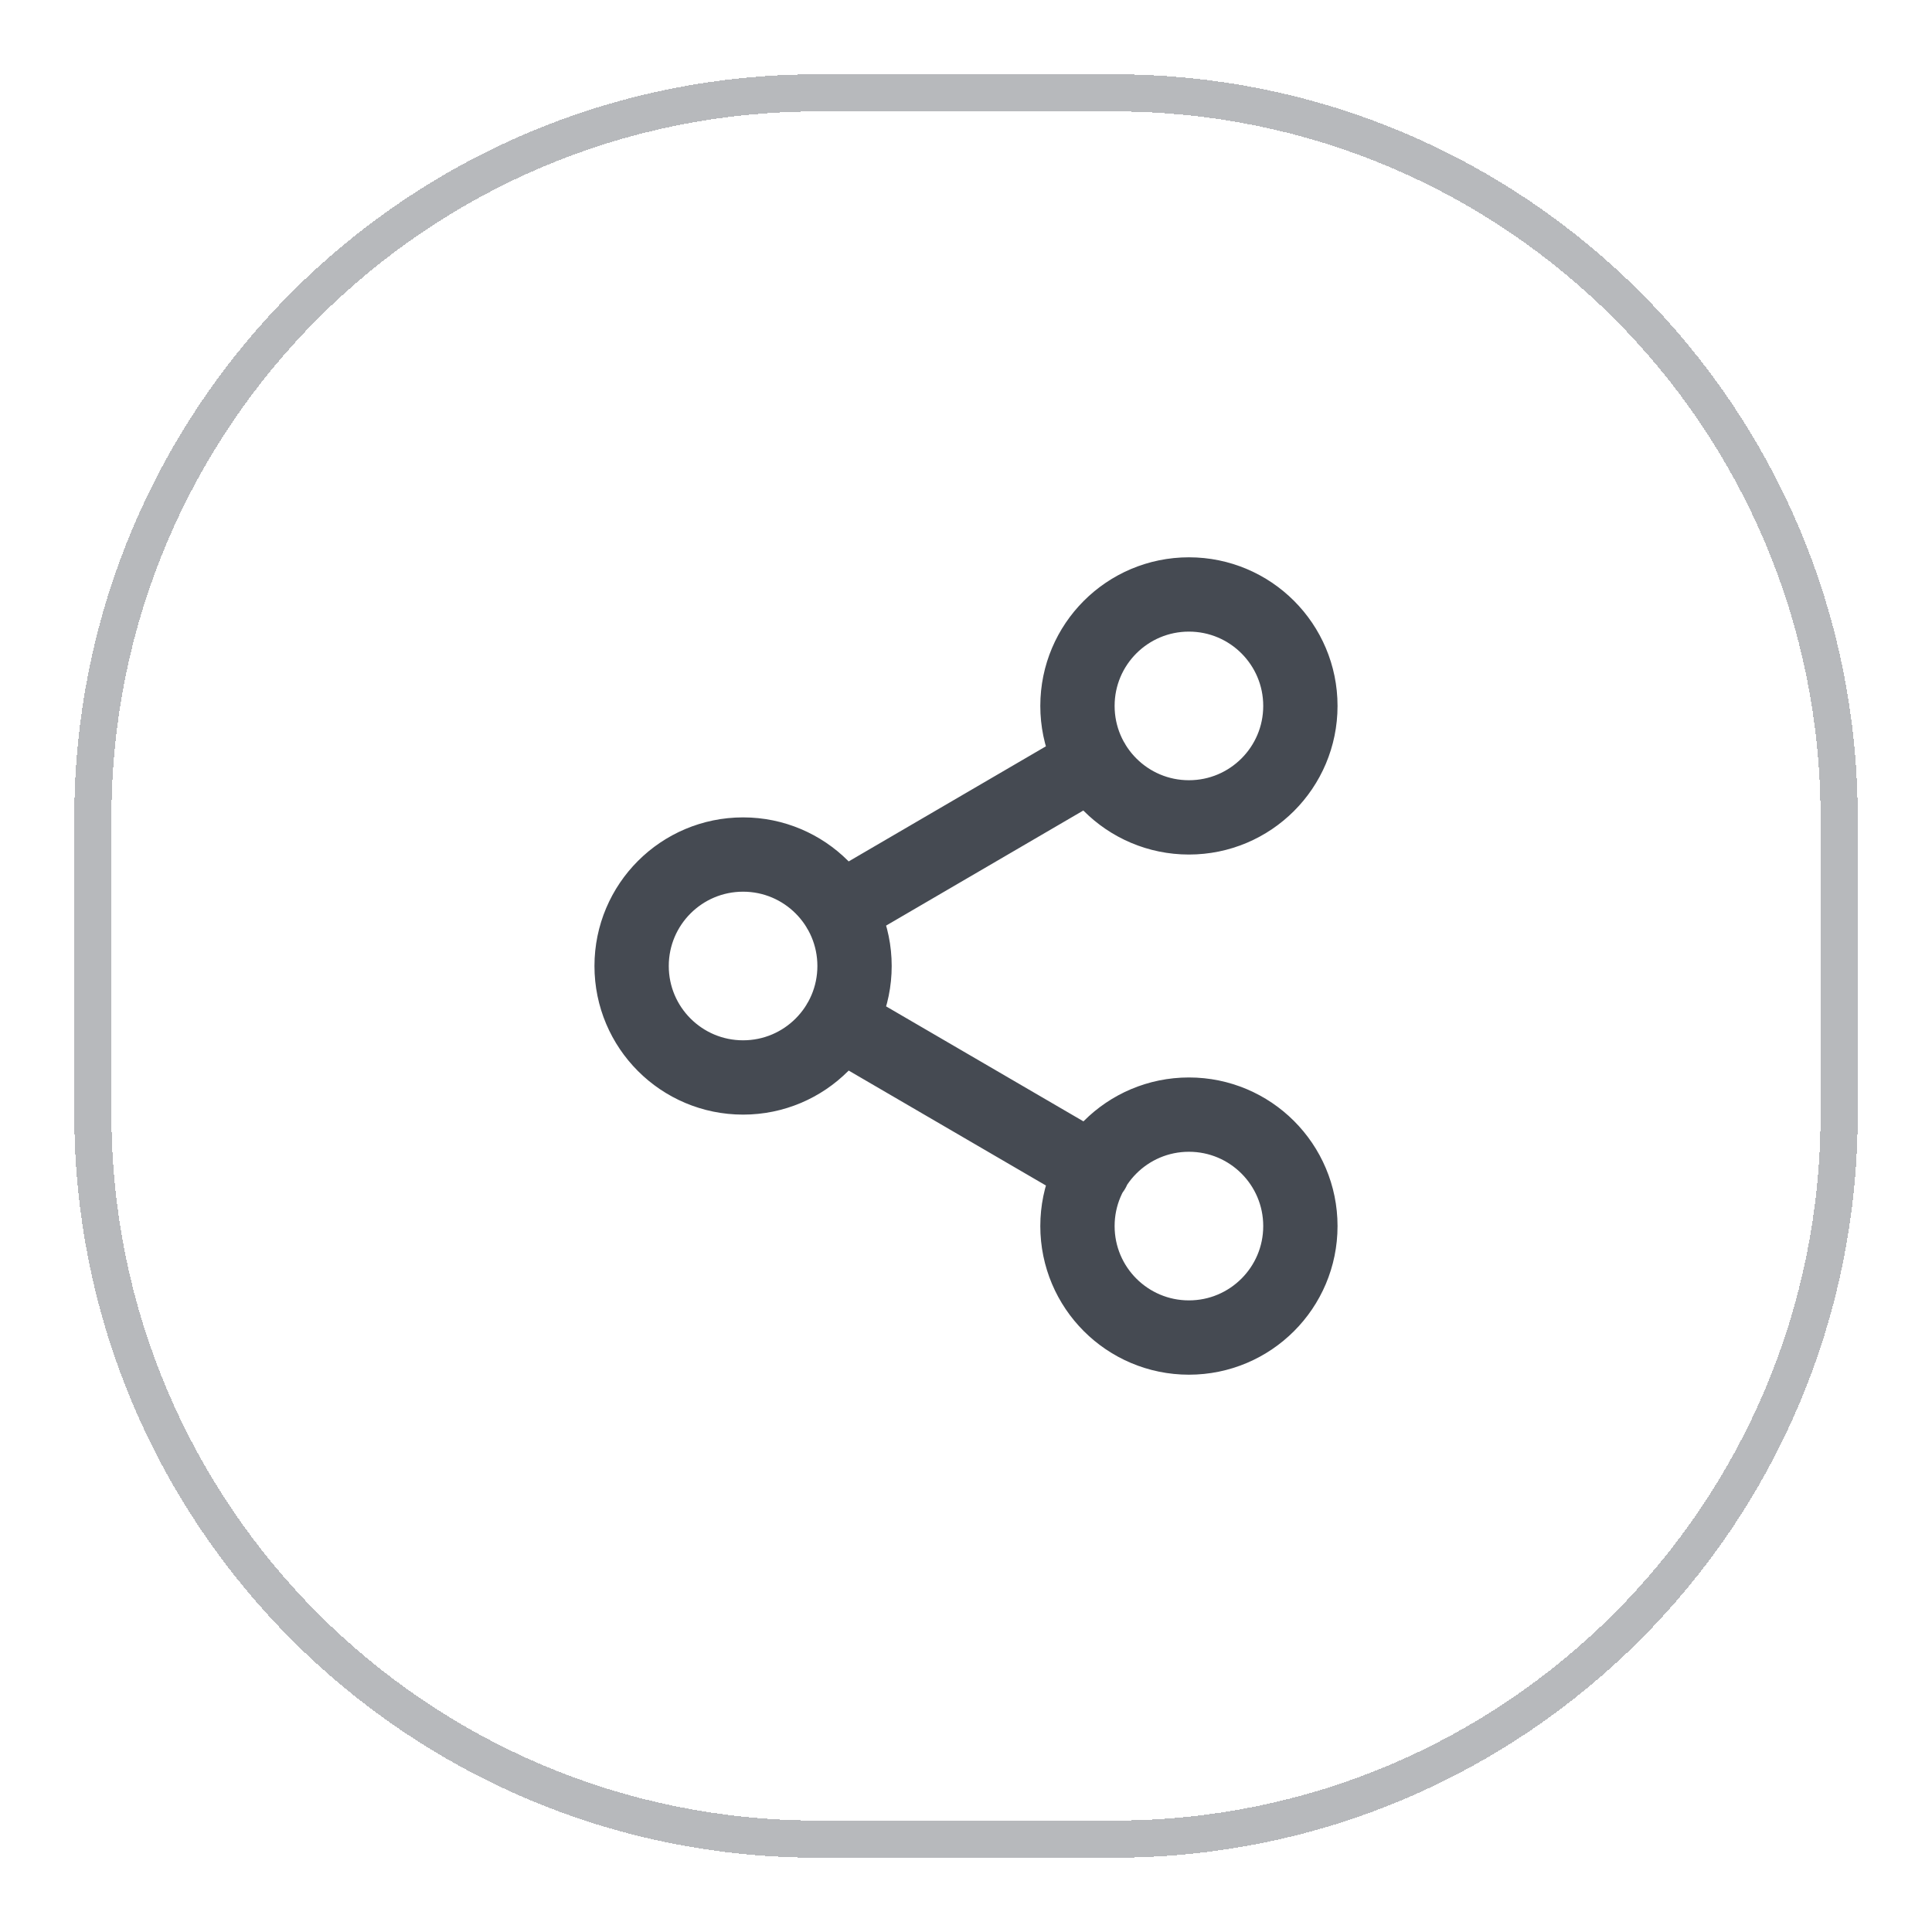
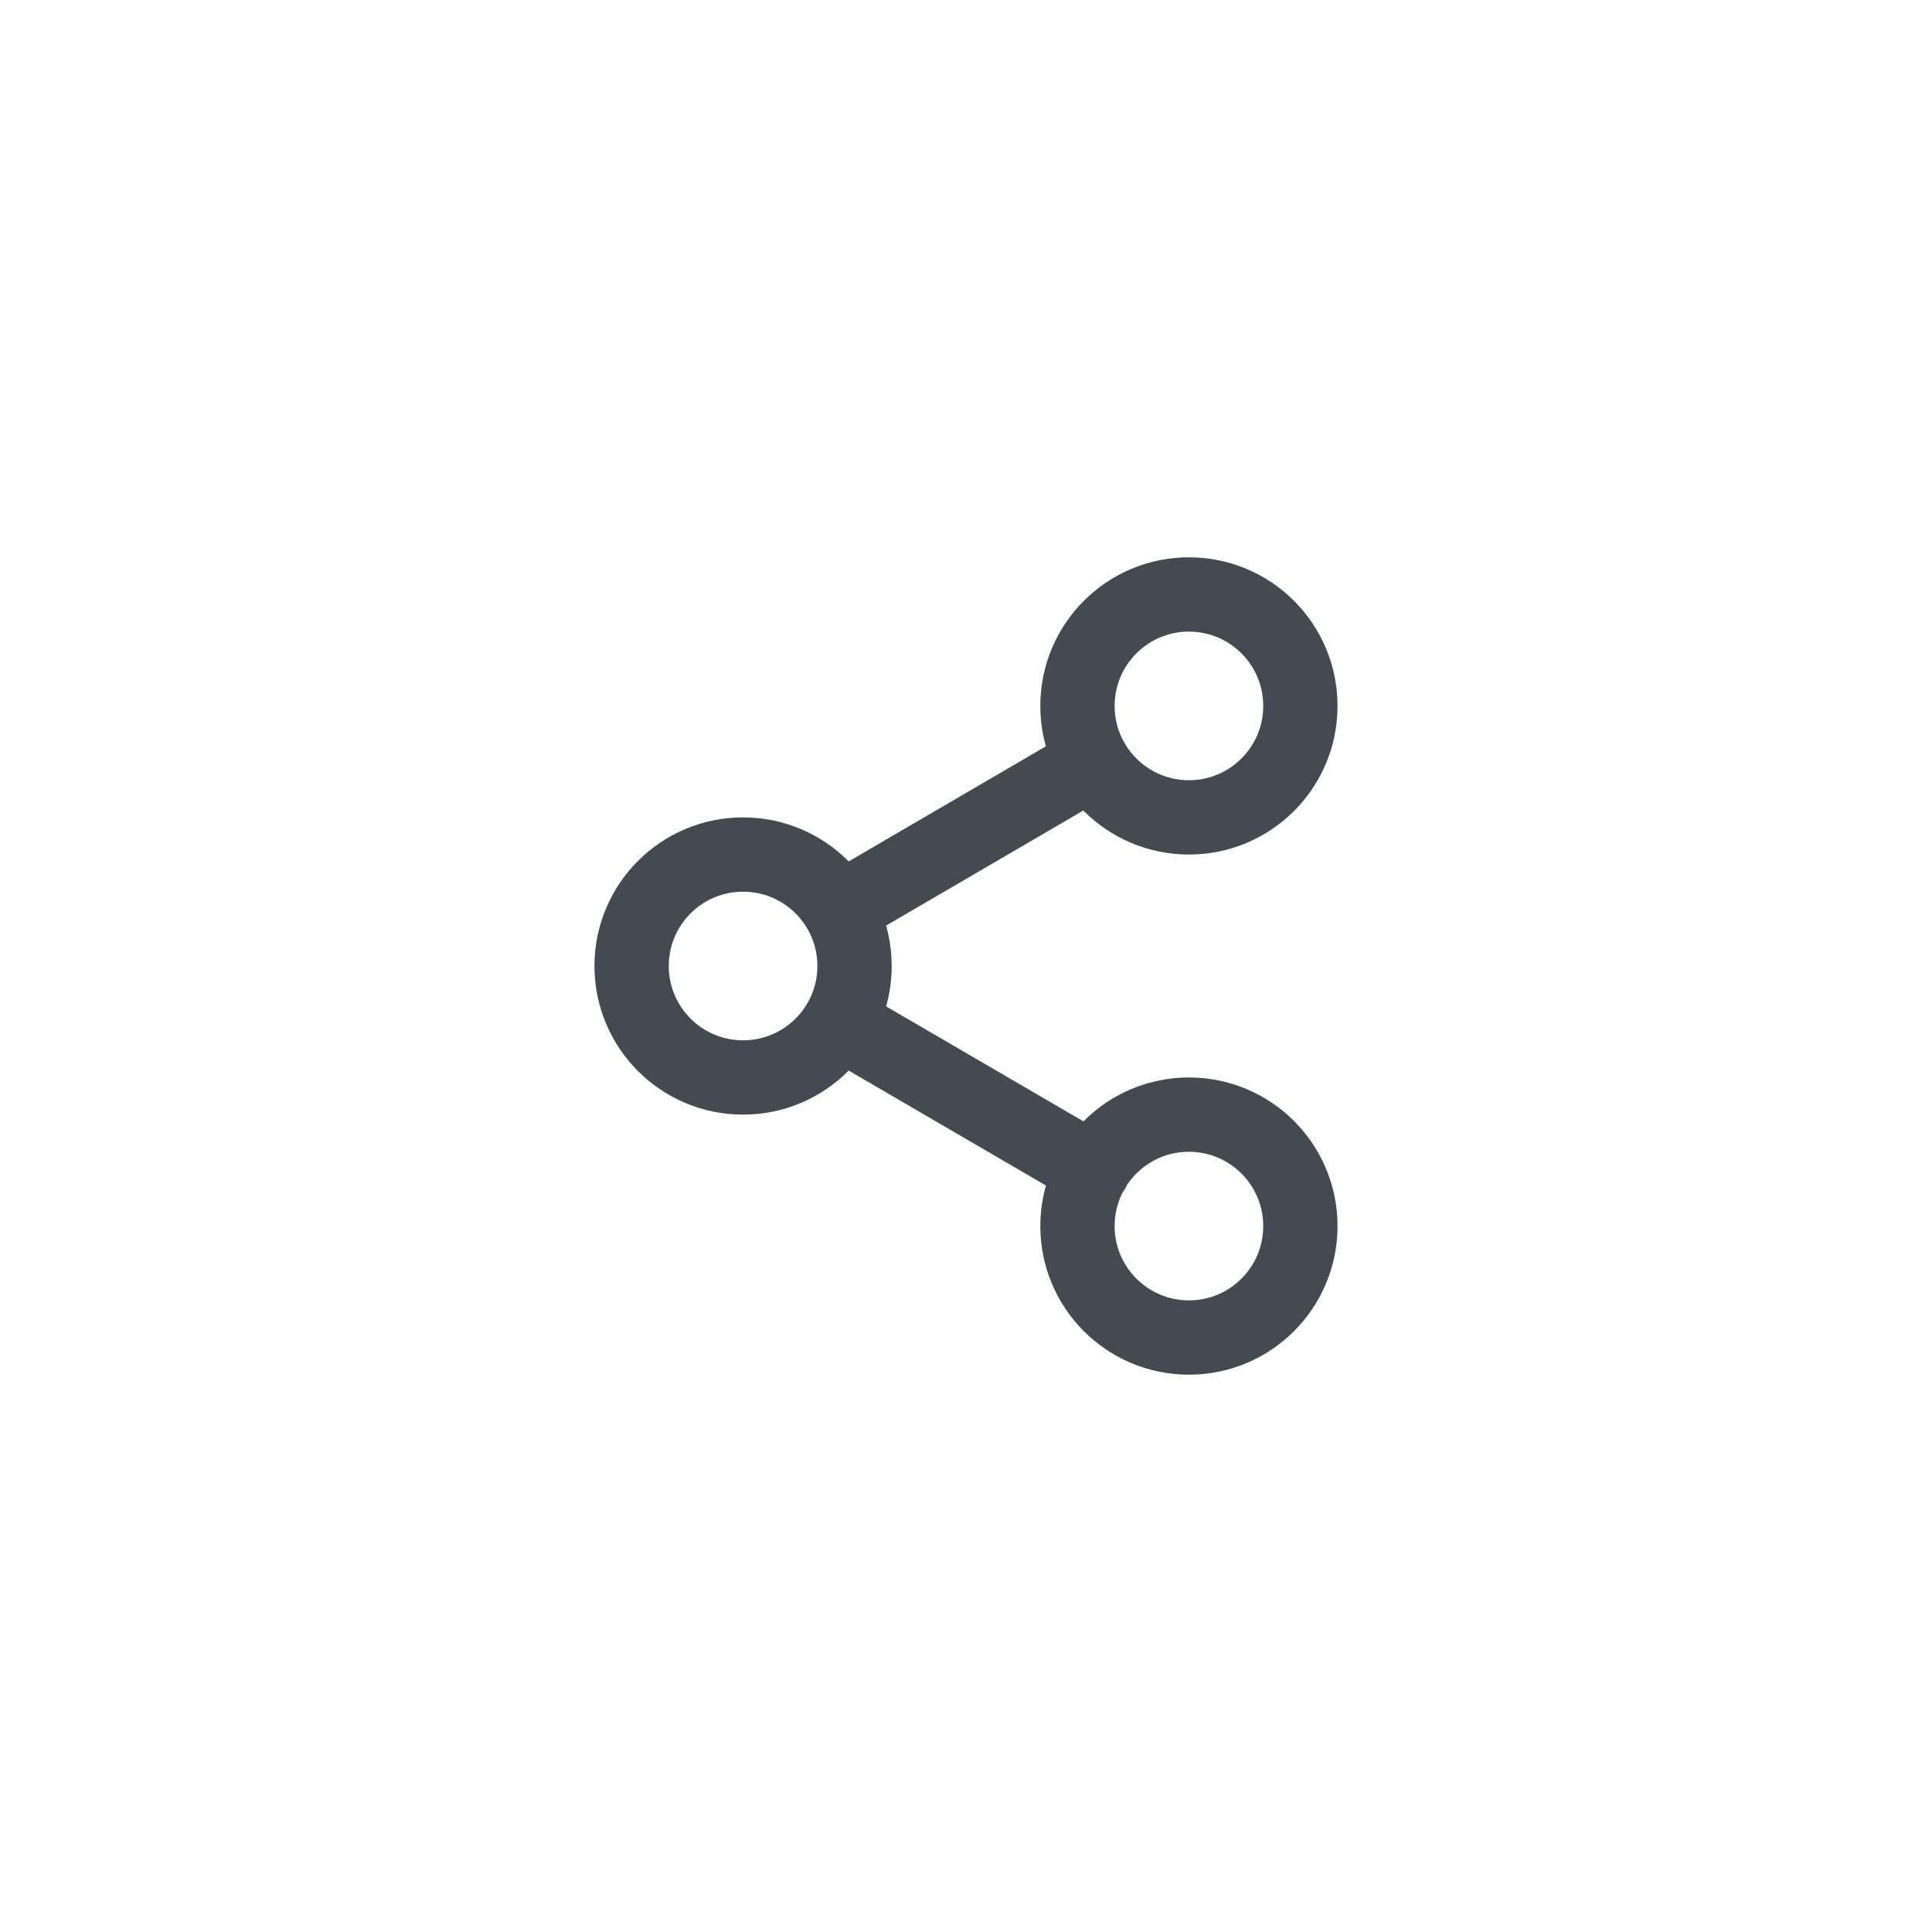
<svg xmlns="http://www.w3.org/2000/svg" width="52" height="52" viewBox="0 0 52 52" fill="none">
  <g filter="url(#filter0_d_871_31996)">
-     <path d="M22 1.5H30C40.77 1.5 49.5 10.23 49.5 21V29C49.5 39.77 40.77 48.5 30 48.5H22C11.23 48.5 2.5 39.77 2.5 29V21C2.5 10.23 11.23 1.5 22 1.5Z" stroke="#B7B9BC" shape-rendering="crispEdges" />
    <path d="M22.59 26.51L29.42 30.49M29.41 19.51L22.59 23.49M35 18C35 19.657 33.657 21 32 21C30.343 21 29 19.657 29 18C29 16.343 30.343 15 32 15C33.657 15 35 16.343 35 18ZM23 25C23 26.657 21.657 28 20 28C18.343 28 17 26.657 17 25C17 23.343 18.343 22 20 22C21.657 22 23 23.343 23 25ZM35 32C35 33.657 33.657 35 32 35C30.343 35 29 33.657 29 32C29 30.343 30.343 29 32 29C33.657 29 35 30.343 35 32Z" stroke="#454A52" stroke-width="2" stroke-linecap="round" stroke-linejoin="round" />
  </g>
  <defs>
    <filter id="filter0_d_871_31996" x="0" y="0" width="52" height="52" filterUnits="userSpaceOnUse" color-interpolation-filters="sRGB">
      <feFlood flood-opacity="0" result="BackgroundImageFix" />
      <feColorMatrix in="SourceAlpha" type="matrix" values="0 0 0 0 0 0 0 0 0 0 0 0 0 0 0 0 0 0 127 0" result="hardAlpha" />
      <feOffset dy="1" />
      <feGaussianBlur stdDeviation="1" />
      <feComposite in2="hardAlpha" operator="out" />
      <feColorMatrix type="matrix" values="0 0 0 0 0.063 0 0 0 0 0.094 0 0 0 0 0.157 0 0 0 0.05 0" />
      <feBlend mode="normal" in2="BackgroundImageFix" result="effect1_dropShadow_871_31996" />
      <feBlend mode="normal" in="SourceGraphic" in2="effect1_dropShadow_871_31996" result="shape" />
    </filter>
  </defs>
</svg>